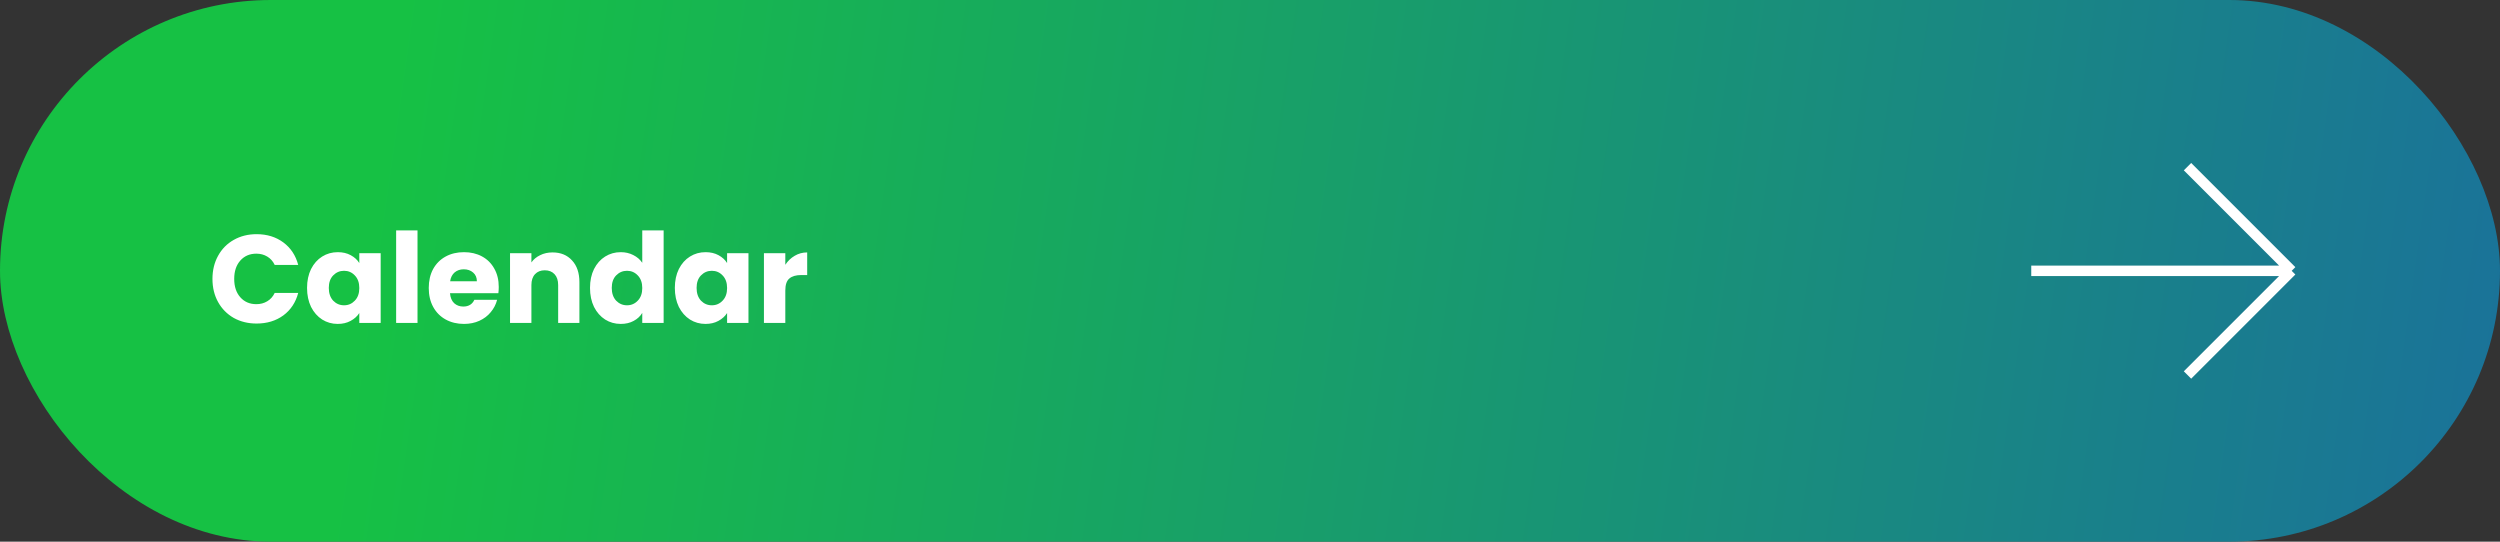
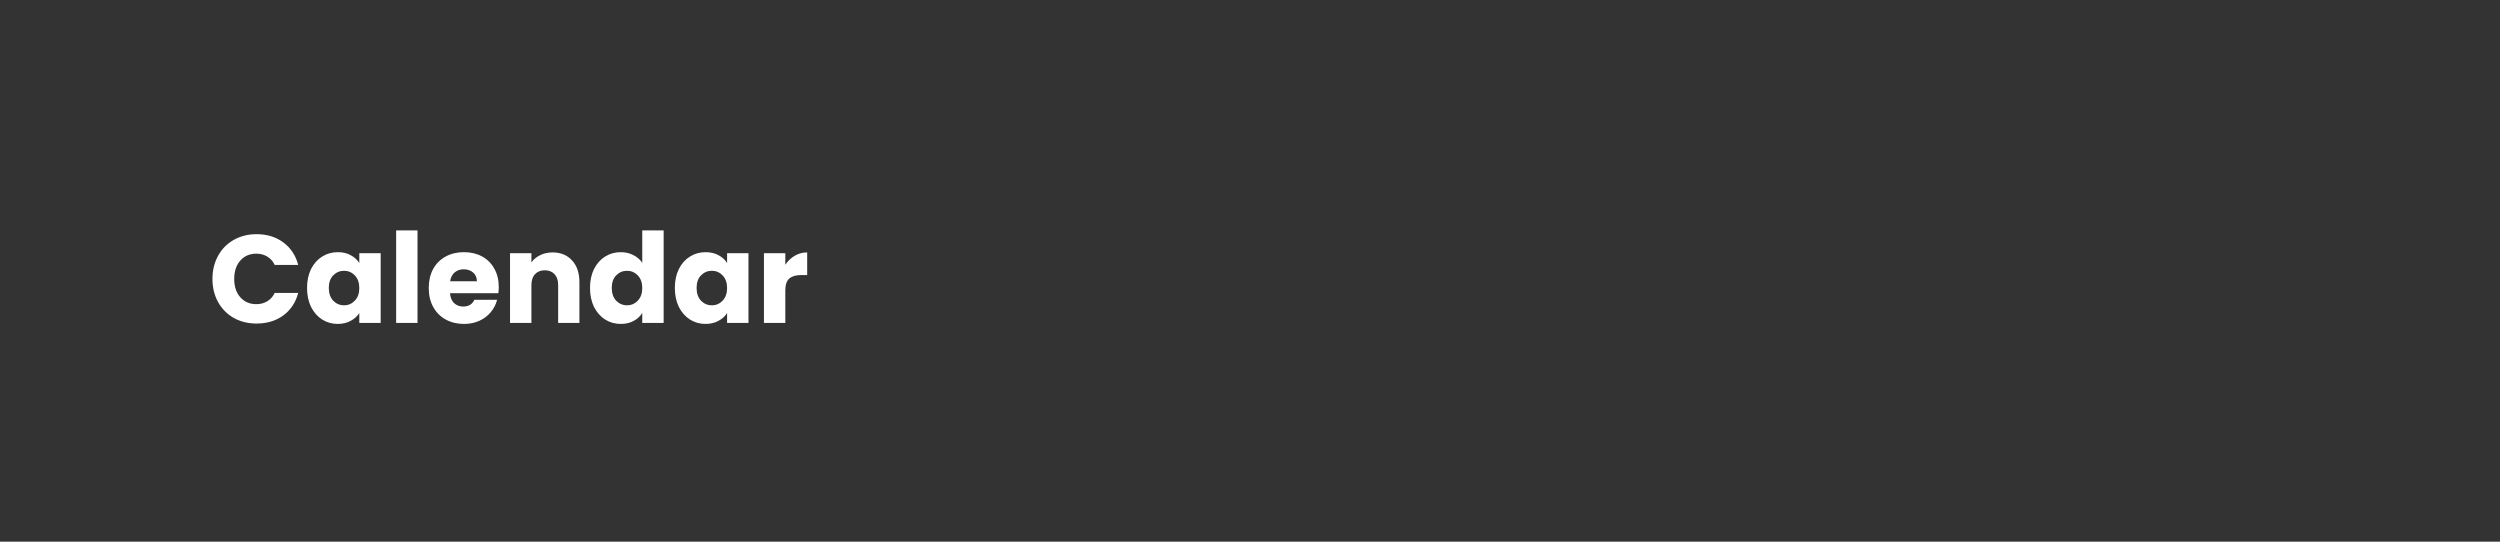
<svg xmlns="http://www.w3.org/2000/svg" width="240" height="52" viewBox="0 0 240 52" fill="none">
  <rect x="0" y="0" width="240" height="52" fill="#333333" stroke="none" />
-   <rect width="240" height="52" rx="26" fill="url(#paint0_linear_1750_6666)" />
  <path d="M20.396 26.776C20.396 25.944 20.576 25.204 20.936 24.556C21.296 23.9 21.796 23.392 22.436 23.032C23.084 22.664 23.816 22.48 24.632 22.48C25.632 22.48 26.488 22.744 27.2 23.272C27.912 23.8 28.388 24.52 28.628 25.432H26.372C26.204 25.08 25.964 24.812 25.652 24.628C25.348 24.444 25 24.352 24.608 24.352C23.976 24.352 23.464 24.572 23.072 25.012C22.68 25.452 22.484 26.04 22.484 26.776C22.484 27.512 22.68 28.1 23.072 28.54C23.464 28.98 23.976 29.2 24.608 29.2C25 29.2 25.348 29.108 25.652 28.924C25.964 28.74 26.204 28.472 26.372 28.12H28.628C28.388 29.032 27.912 29.752 27.2 30.28C26.488 30.8 25.632 31.06 24.632 31.06C23.816 31.06 23.084 30.88 22.436 30.52C21.796 30.152 21.296 29.644 20.936 28.996C20.576 28.348 20.396 27.608 20.396 26.776ZM29.477 27.64C29.477 26.952 29.605 26.348 29.861 25.828C30.125 25.308 30.481 24.908 30.929 24.628C31.377 24.348 31.877 24.208 32.429 24.208C32.901 24.208 33.313 24.304 33.665 24.496C34.025 24.688 34.301 24.94 34.493 25.252V24.304H36.545V31H34.493V30.052C34.293 30.364 34.013 30.616 33.653 30.808C33.301 31 32.889 31.096 32.417 31.096C31.873 31.096 31.377 30.956 30.929 30.676C30.481 30.388 30.125 29.984 29.861 29.464C29.605 28.936 29.477 28.328 29.477 27.64ZM34.493 27.652C34.493 27.14 34.349 26.736 34.061 26.44C33.781 26.144 33.437 25.996 33.029 25.996C32.621 25.996 32.273 26.144 31.985 26.44C31.705 26.728 31.565 27.128 31.565 27.64C31.565 28.152 31.705 28.56 31.985 28.864C32.273 29.16 32.621 29.308 33.029 29.308C33.437 29.308 33.781 29.16 34.061 28.864C34.349 28.568 34.493 28.164 34.493 27.652ZM40.081 22.12V31H38.029V22.12H40.081ZM47.88 27.544C47.88 27.736 47.868 27.936 47.844 28.144H43.2C43.232 28.56 43.364 28.88 43.596 29.104C43.836 29.32 44.128 29.428 44.472 29.428C44.984 29.428 45.34 29.212 45.54 28.78H47.724C47.612 29.22 47.408 29.616 47.112 29.968C46.824 30.32 46.46 30.596 46.02 30.796C45.58 30.996 45.088 31.096 44.544 31.096C43.888 31.096 43.304 30.956 42.792 30.676C42.28 30.396 41.88 29.996 41.592 29.476C41.304 28.956 41.16 28.348 41.16 27.652C41.16 26.956 41.3 26.348 41.58 25.828C41.868 25.308 42.268 24.908 42.78 24.628C43.292 24.348 43.88 24.208 44.544 24.208C45.192 24.208 45.768 24.344 46.272 24.616C46.776 24.888 47.168 25.276 47.448 25.78C47.736 26.284 47.88 26.872 47.88 27.544ZM45.78 27.004C45.78 26.652 45.66 26.372 45.42 26.164C45.18 25.956 44.88 25.852 44.52 25.852C44.176 25.852 43.884 25.952 43.644 26.152C43.412 26.352 43.268 26.636 43.212 27.004H45.78ZM53.043 24.232C53.827 24.232 54.451 24.488 54.915 25C55.387 25.504 55.623 26.2 55.623 27.088V31H53.583V27.364C53.583 26.916 53.467 26.568 53.235 26.32C53.003 26.072 52.691 25.948 52.299 25.948C51.907 25.948 51.595 26.072 51.363 26.32C51.131 26.568 51.015 26.916 51.015 27.364V31H48.963V24.304H51.015V25.192C51.223 24.896 51.503 24.664 51.855 24.496C52.207 24.32 52.603 24.232 53.043 24.232ZM56.641 27.64C56.641 26.952 56.769 26.348 57.025 25.828C57.289 25.308 57.645 24.908 58.093 24.628C58.541 24.348 59.041 24.208 59.593 24.208C60.033 24.208 60.433 24.3 60.793 24.484C61.161 24.668 61.449 24.916 61.657 25.228V22.12H63.709V31H61.657V30.04C61.465 30.36 61.189 30.616 60.829 30.808C60.477 31 60.065 31.096 59.593 31.096C59.041 31.096 58.541 30.956 58.093 30.676C57.645 30.388 57.289 29.984 57.025 29.464C56.769 28.936 56.641 28.328 56.641 27.64ZM61.657 27.652C61.657 27.14 61.513 26.736 61.225 26.44C60.945 26.144 60.601 25.996 60.193 25.996C59.785 25.996 59.437 26.144 59.149 26.44C58.869 26.728 58.729 27.128 58.729 27.64C58.729 28.152 58.869 28.56 59.149 28.864C59.437 29.16 59.785 29.308 60.193 29.308C60.601 29.308 60.945 29.16 61.225 28.864C61.513 28.568 61.657 28.164 61.657 27.652ZM64.785 27.64C64.785 26.952 64.913 26.348 65.169 25.828C65.433 25.308 65.789 24.908 66.237 24.628C66.685 24.348 67.185 24.208 67.737 24.208C68.209 24.208 68.621 24.304 68.973 24.496C69.333 24.688 69.609 24.94 69.801 25.252V24.304H71.853V31H69.801V30.052C69.601 30.364 69.321 30.616 68.961 30.808C68.609 31 68.197 31.096 67.725 31.096C67.181 31.096 66.685 30.956 66.237 30.676C65.789 30.388 65.433 29.984 65.169 29.464C64.913 28.936 64.785 28.328 64.785 27.64ZM69.801 27.652C69.801 27.14 69.657 26.736 69.369 26.44C69.089 26.144 68.745 25.996 68.337 25.996C67.929 25.996 67.581 26.144 67.293 26.44C67.013 26.728 66.873 27.128 66.873 27.64C66.873 28.152 67.013 28.56 67.293 28.864C67.581 29.16 67.929 29.308 68.337 29.308C68.745 29.308 69.089 29.16 69.369 28.864C69.657 28.568 69.801 28.164 69.801 27.652ZM75.39 25.42C75.63 25.052 75.93 24.764 76.29 24.556C76.65 24.34 77.05 24.232 77.49 24.232V26.404H76.926C76.414 26.404 76.03 26.516 75.774 26.74C75.518 26.956 75.39 27.34 75.39 27.892V31H73.338V24.304H75.39V25.42Z" fill="white" />
-   <path d="M210 16L220 26M220 26L210 36M220 26H195" stroke="white" />
  <defs>
    <linearGradient id="paint0_linear_1750_6666" x1="38.554" y1="3.0234e-05" x2="243.257" y2="29.047" gradientUnits="userSpaceOnUse">
      <stop stop-color="#16C144" />
      <stop offset="1" stop-color="#1A729A" />
    </linearGradient>
  </defs>
</svg>